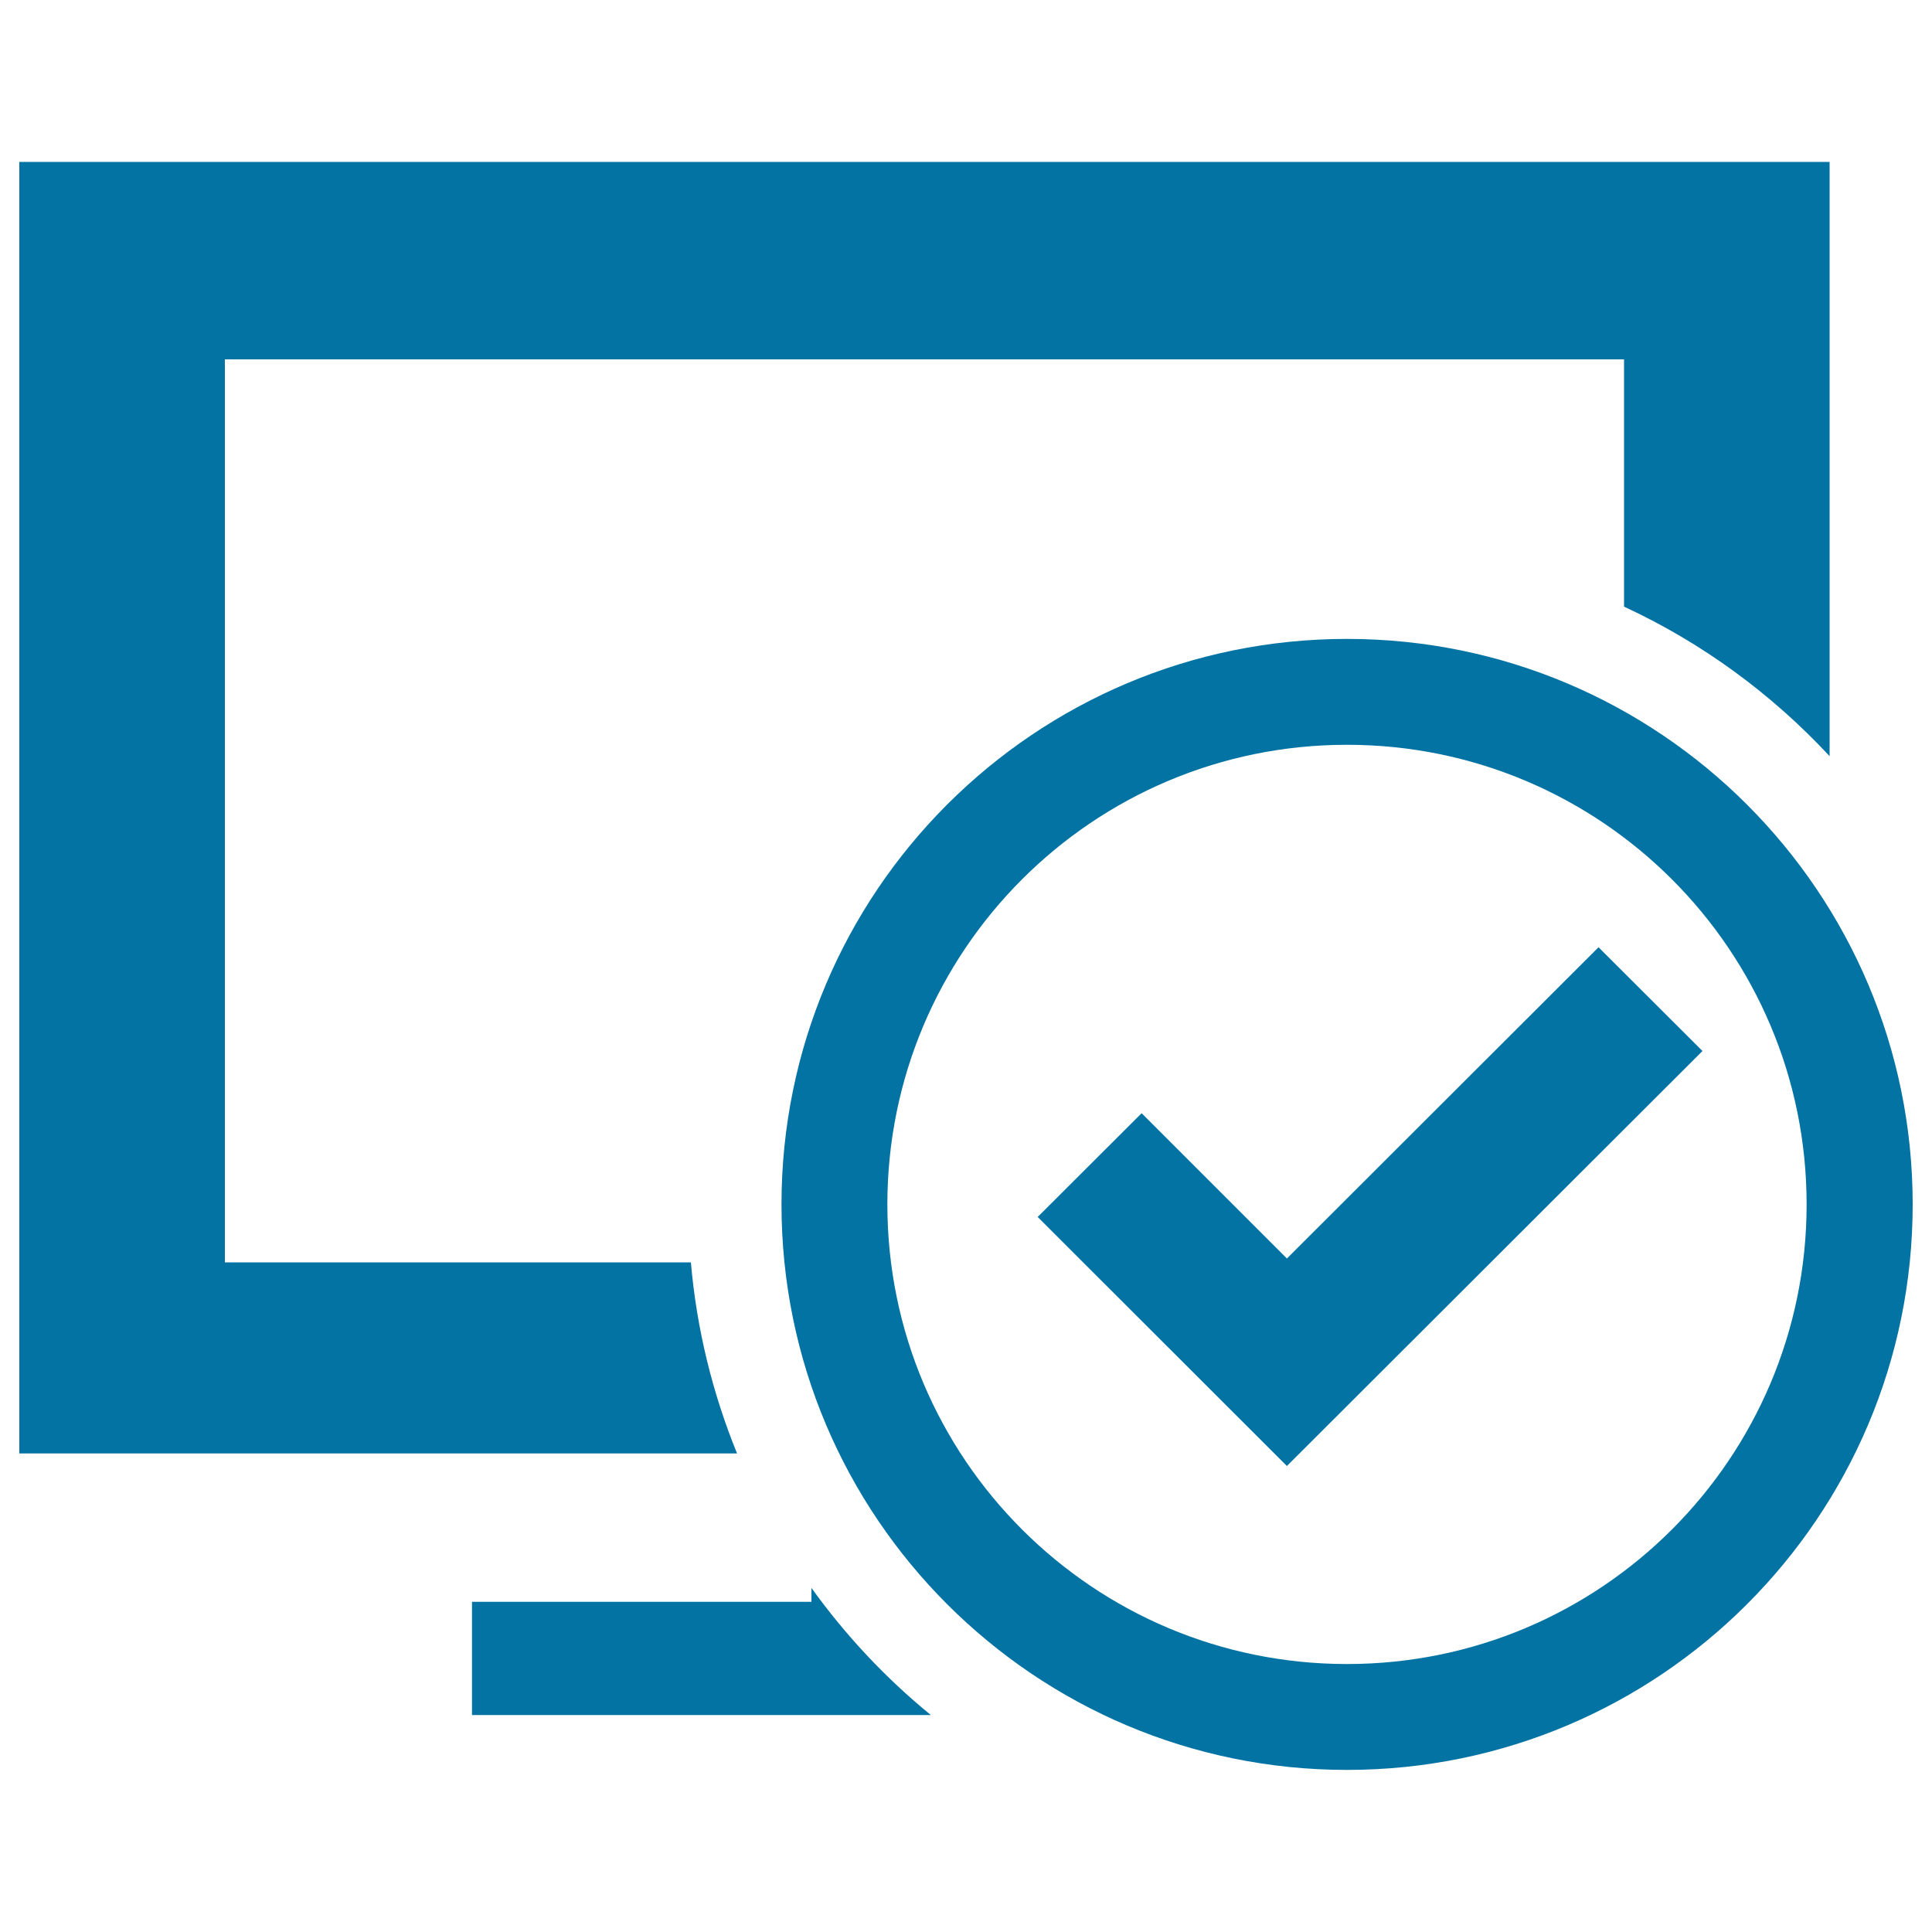
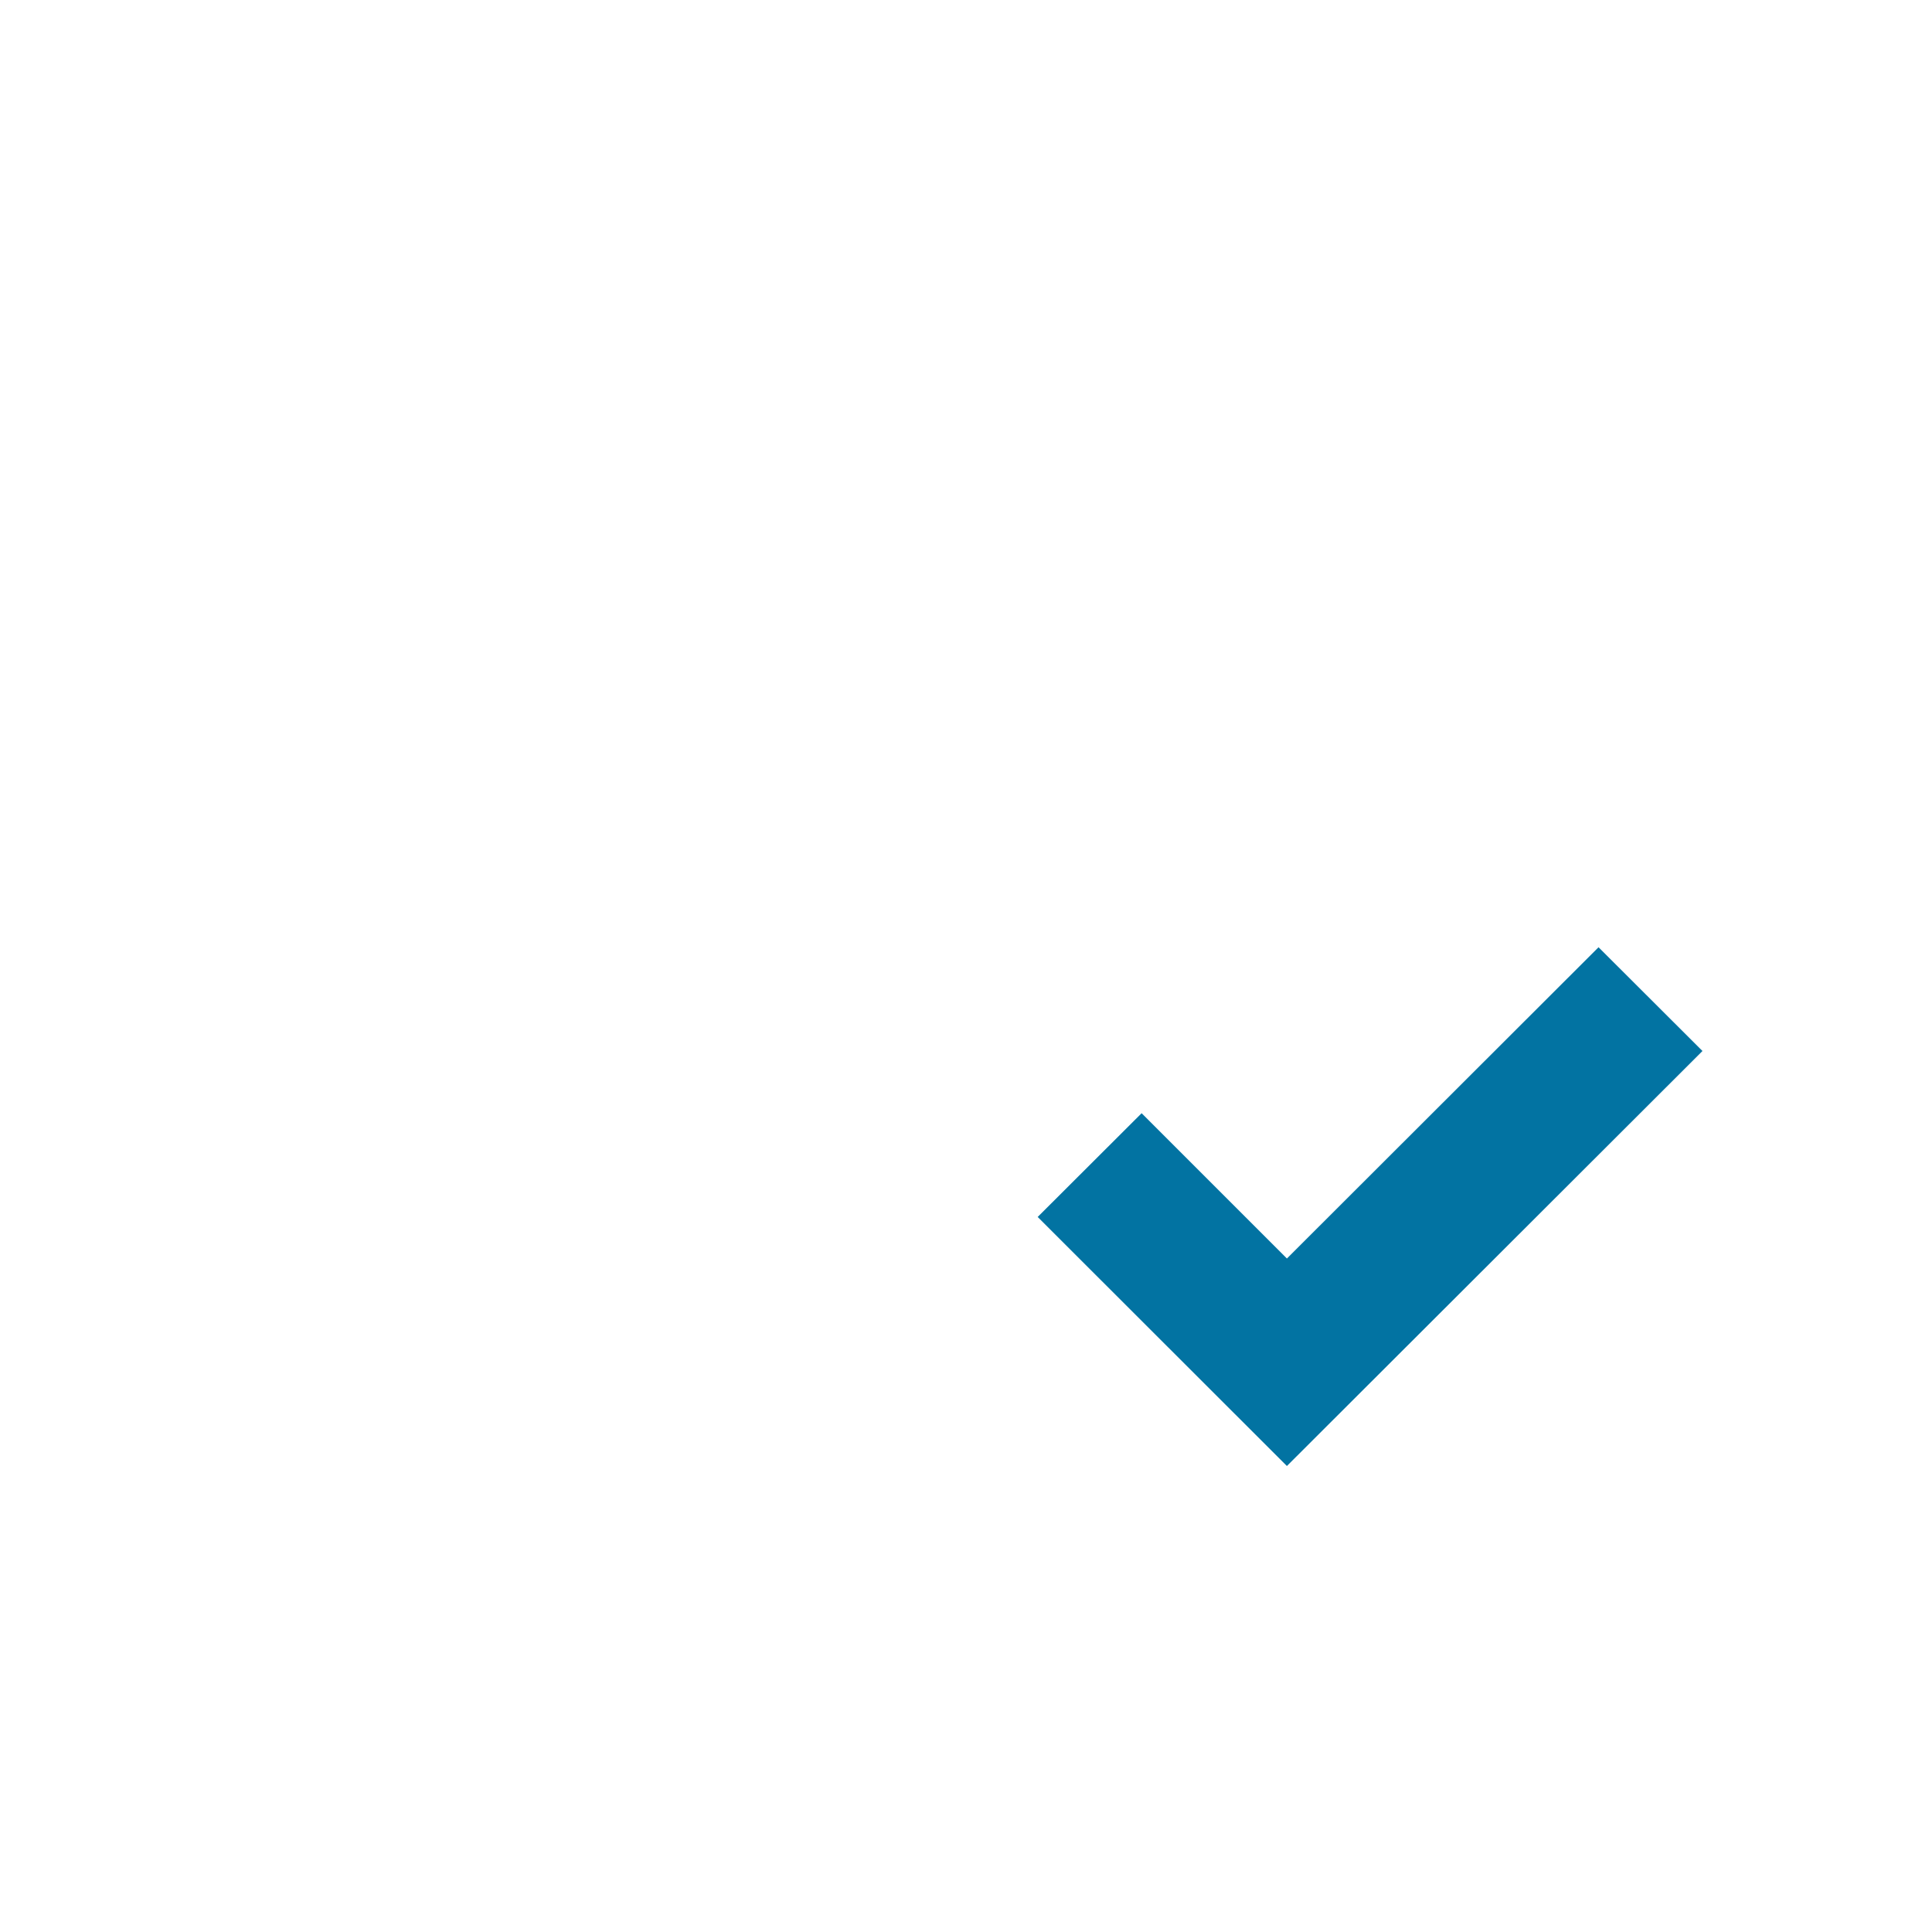
<svg xmlns="http://www.w3.org/2000/svg" viewBox="0 0 1000 1000" style="fill:#0273a2">
  <title>On line SVG icon</title>
-   <path d="M697.2,330.7c-161.7,0-292.7,131.1-292.7,292.7s131.1,292.7,292.7,292.7c161.7,0,292.8-131.1,292.8-292.7C990,461.8,858.9,330.7,697.2,330.7z M697.2,861.3c-131.4,0-237.9-106.5-237.9-237.9c0-131.4,106.5-237.9,237.9-237.9c131.4,0,237.9,106.5,237.9,237.9C935.1,754.8,828.6,861.3,697.2,861.3z" />
-   <path d="M420,821.9v7.2H244.3v58.6h237.5C458.4,868.6,437.6,846.4,420,821.9z" />
-   <path d="M357.6,653.4H116.4V186h724.2V314c40.4,18.7,76.5,45.2,106.4,77.4V83.8H10v668.5h371.5C368.9,721.4,360.6,688.1,357.6,653.4z" />
  <path d="M827.4,490.3L666.1,651.4l-75.2-75.2l-53.8,53.7l129,128.9L881.2,544L827.4,490.3z" />
</svg>